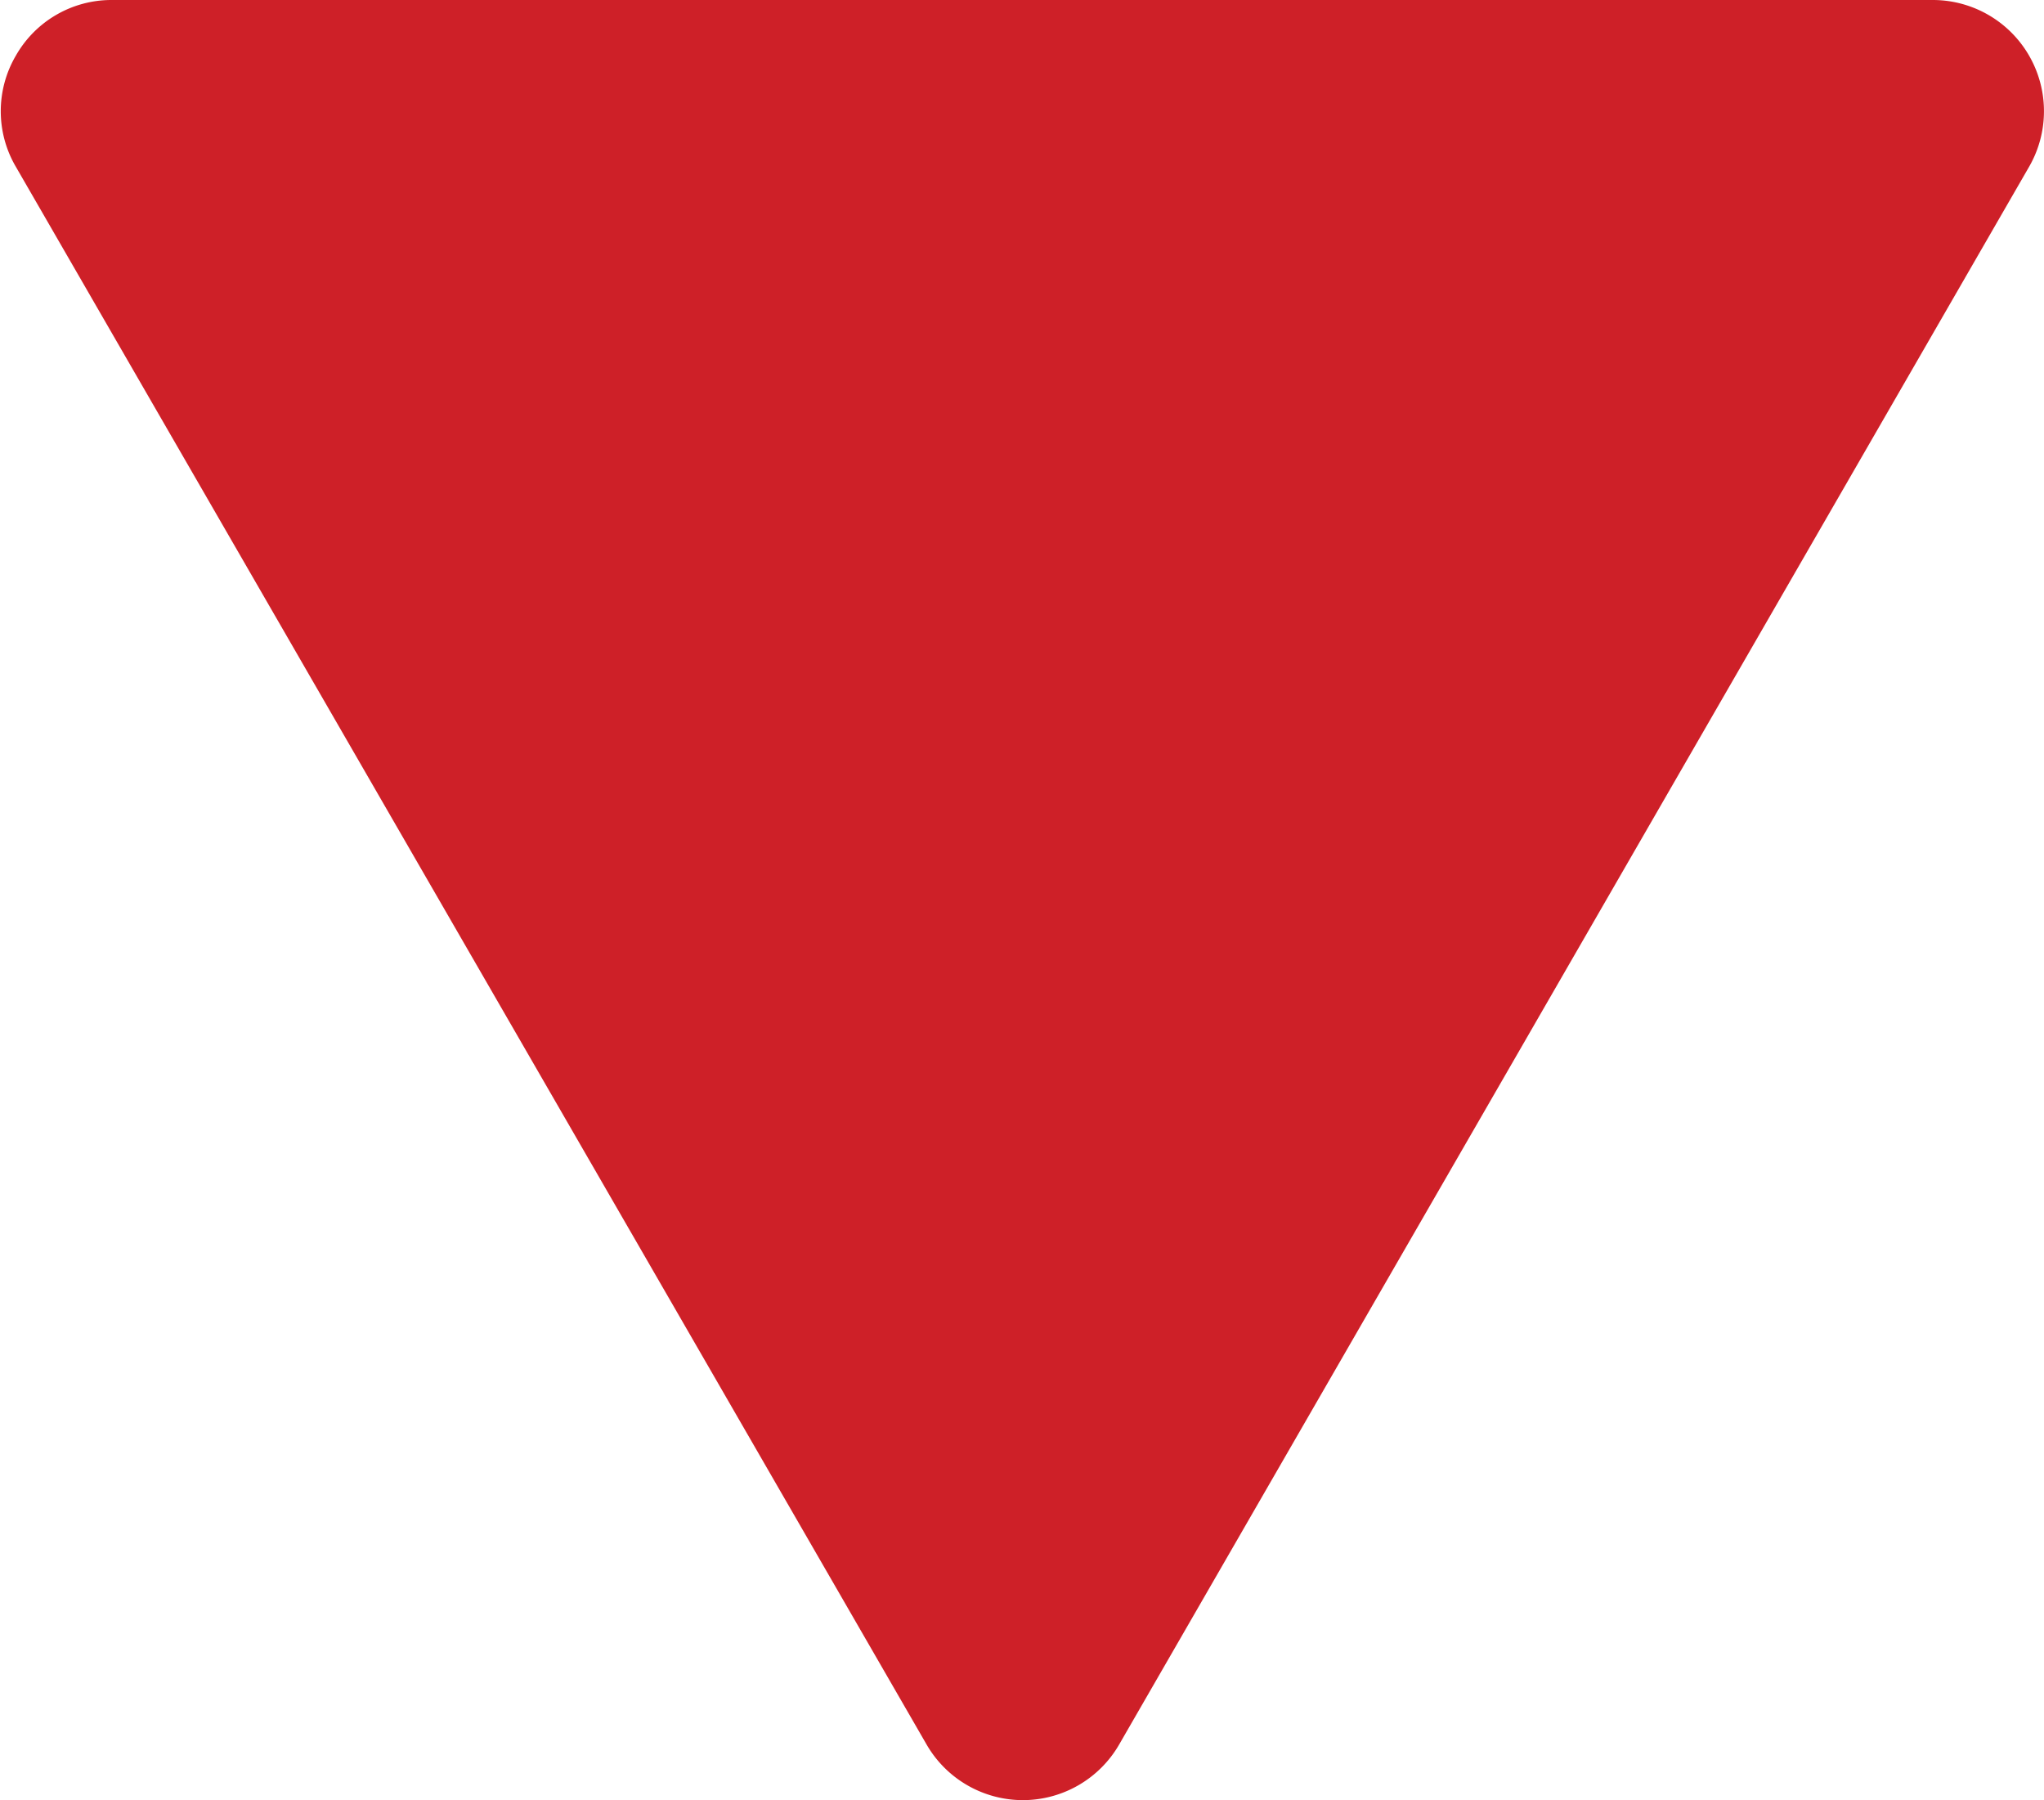
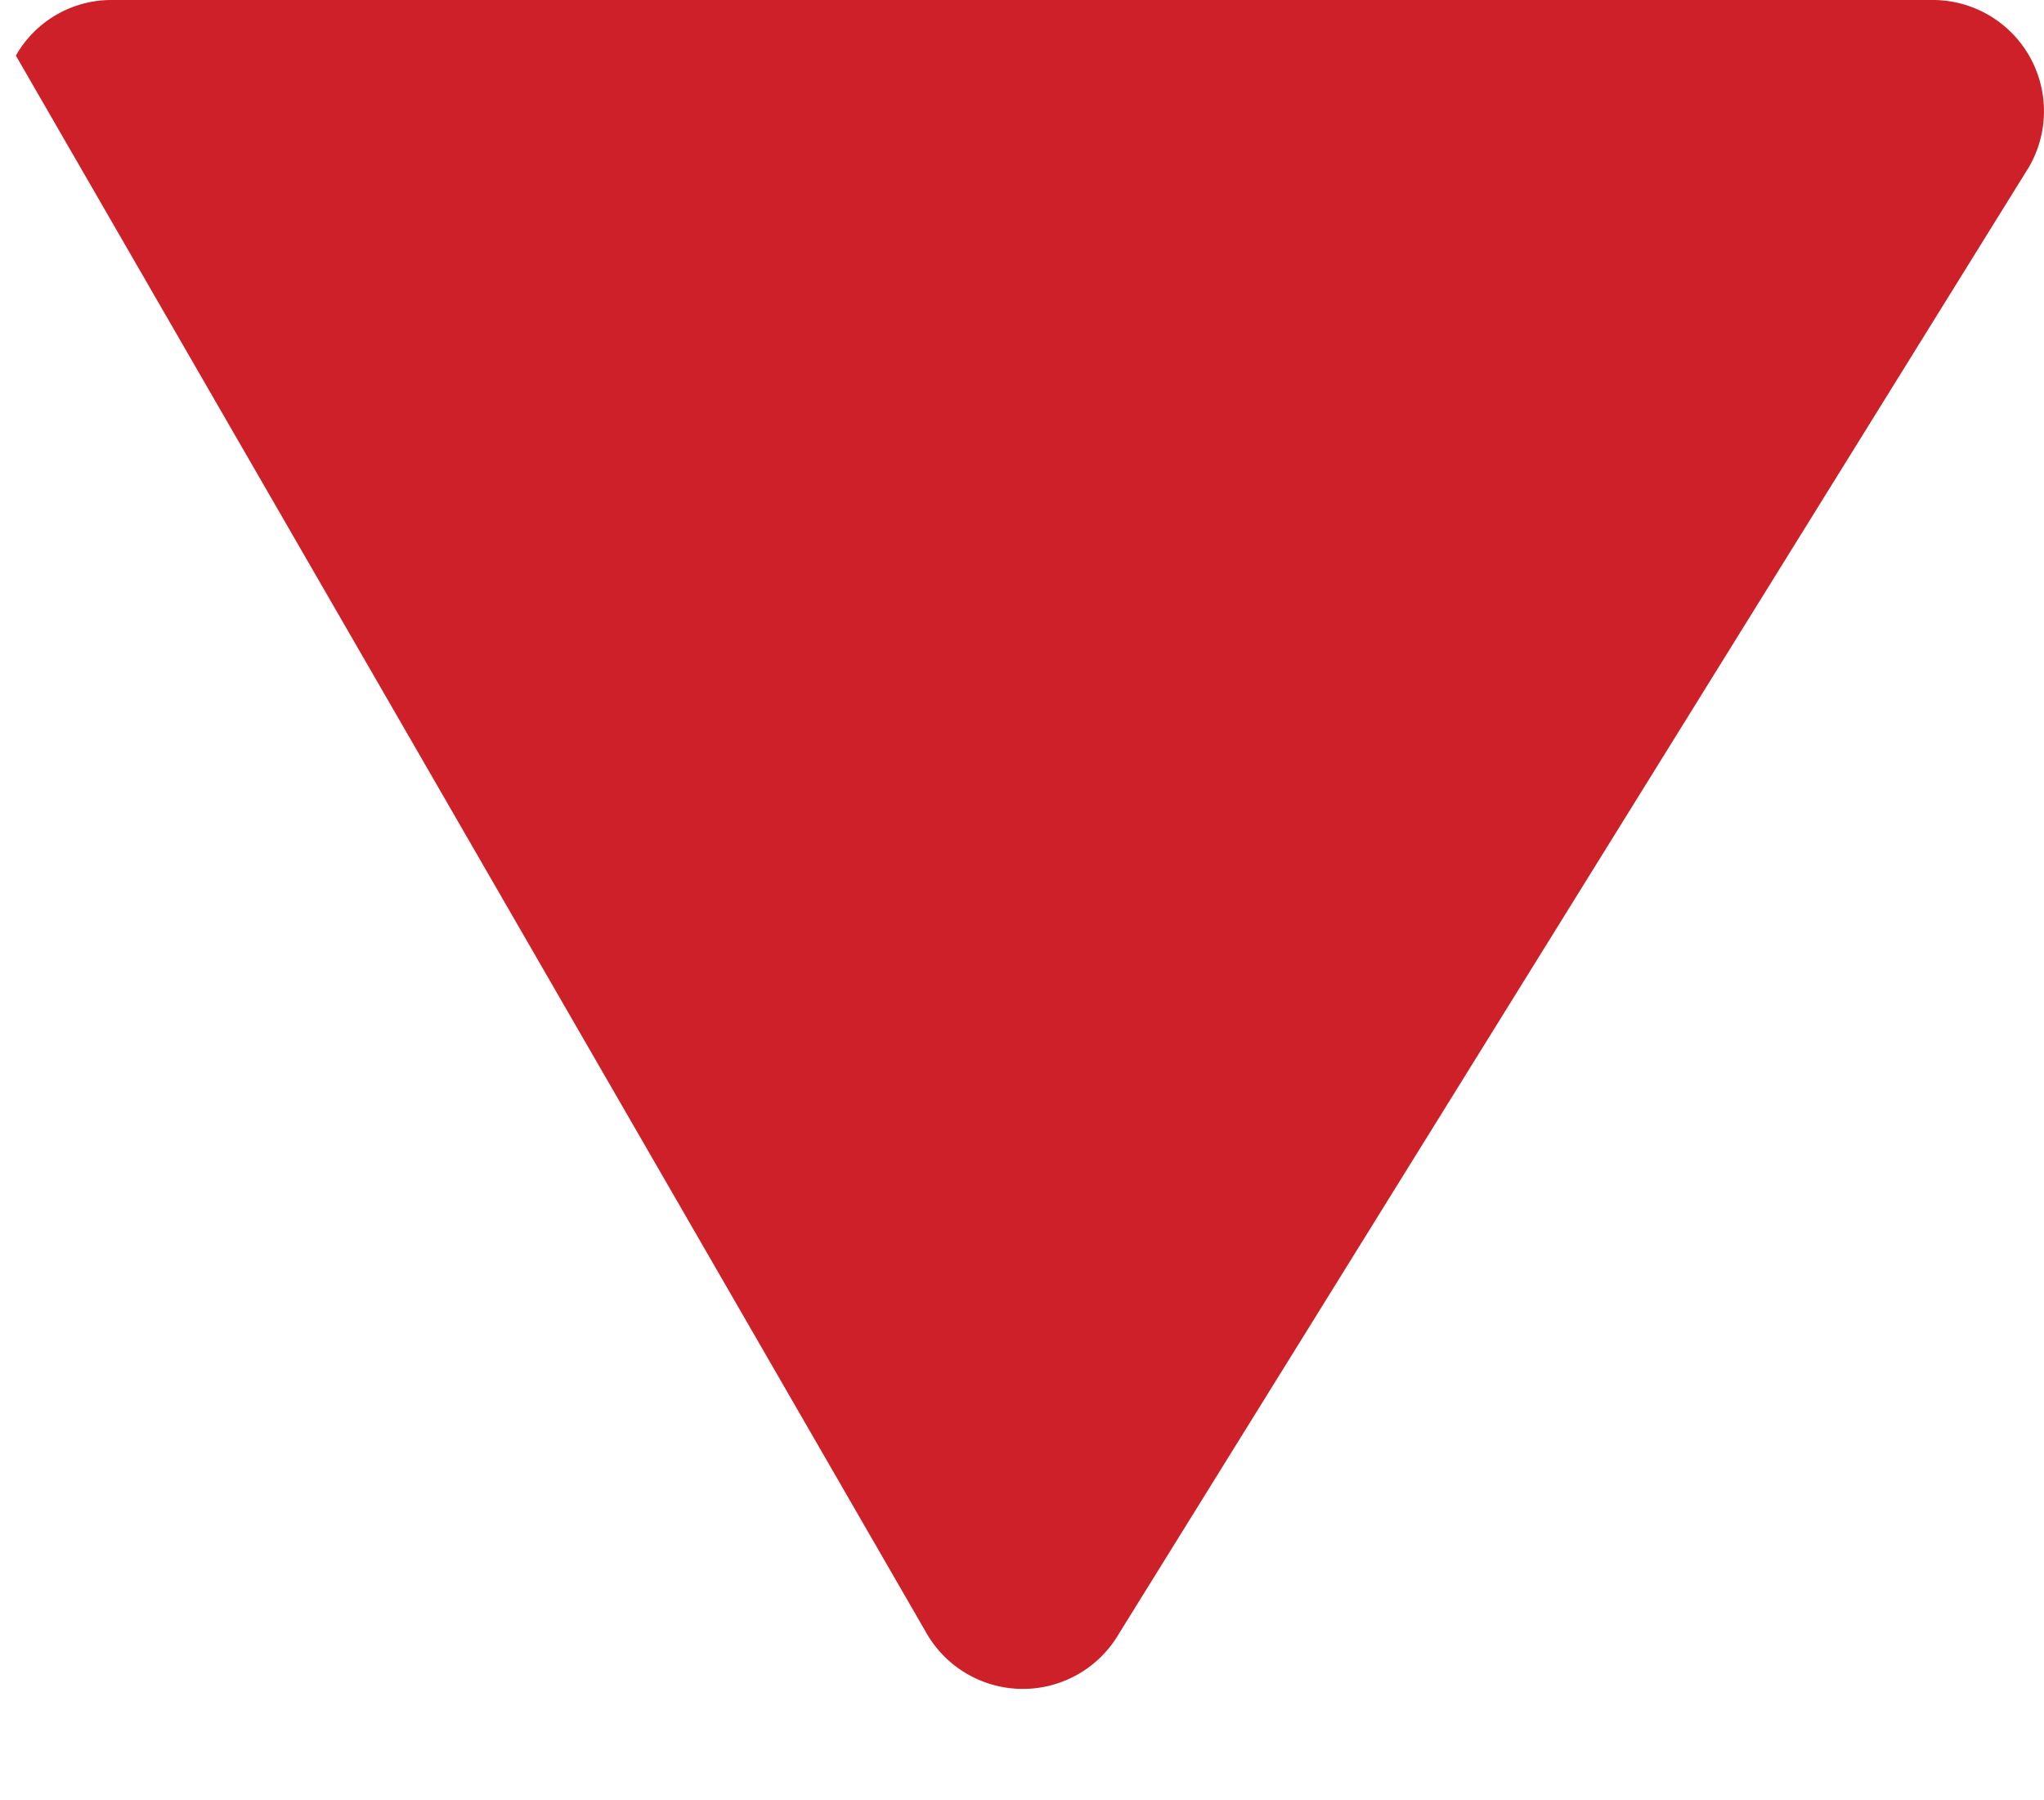
<svg xmlns="http://www.w3.org/2000/svg" viewBox="0 0 128.69 113.31">
  <defs>
    <style>.cls-1{fill:#ce2028;}</style>
  </defs>
  <g id="Layer_1" data-name="Layer 1">
-     <path class="cls-1" d="M121.68,0H7A6.92,6.92,0,0,0,1,3.5a6.91,6.91,0,0,0,0,7l57.34,99.31a7,7,0,0,0,12.12,0L127.75,10.5A7,7,0,0,0,121.68,0Z" />
+     <path class="cls-1" d="M121.68,0H7A6.92,6.92,0,0,0,1,3.5l57.34,99.31a7,7,0,0,0,12.12,0L127.75,10.5A7,7,0,0,0,121.68,0Z" />
  </g>
</svg>